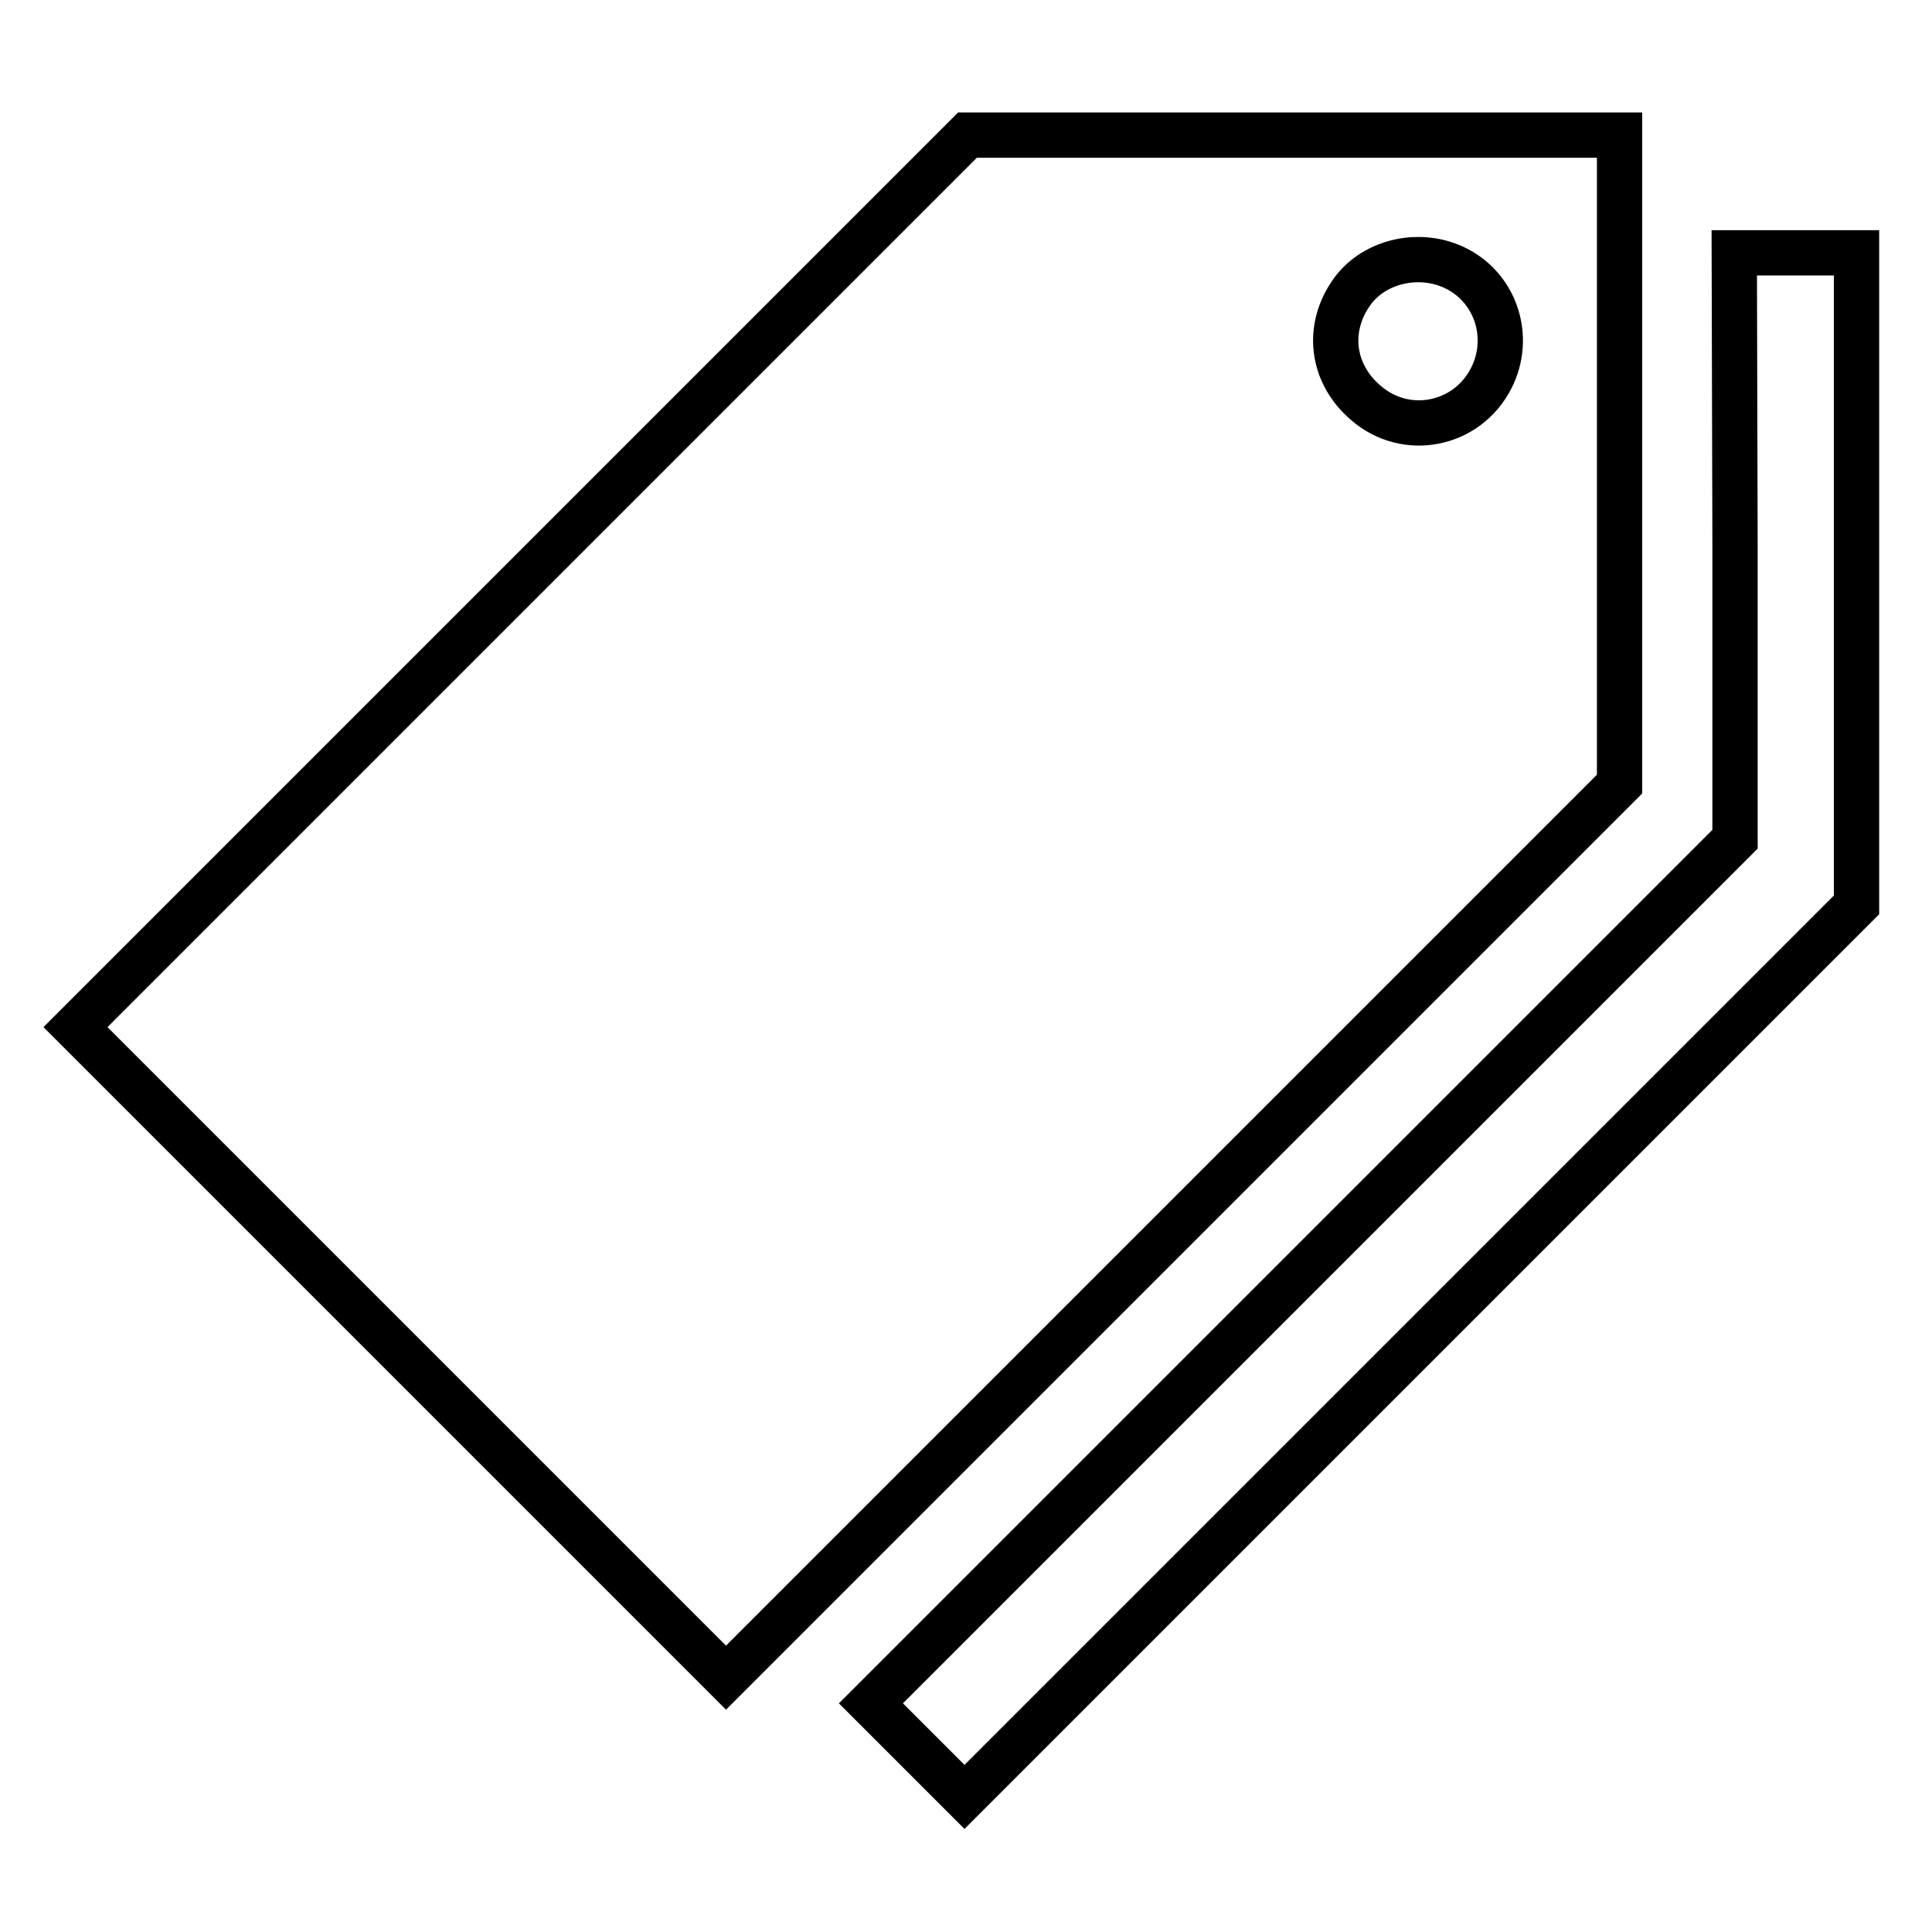
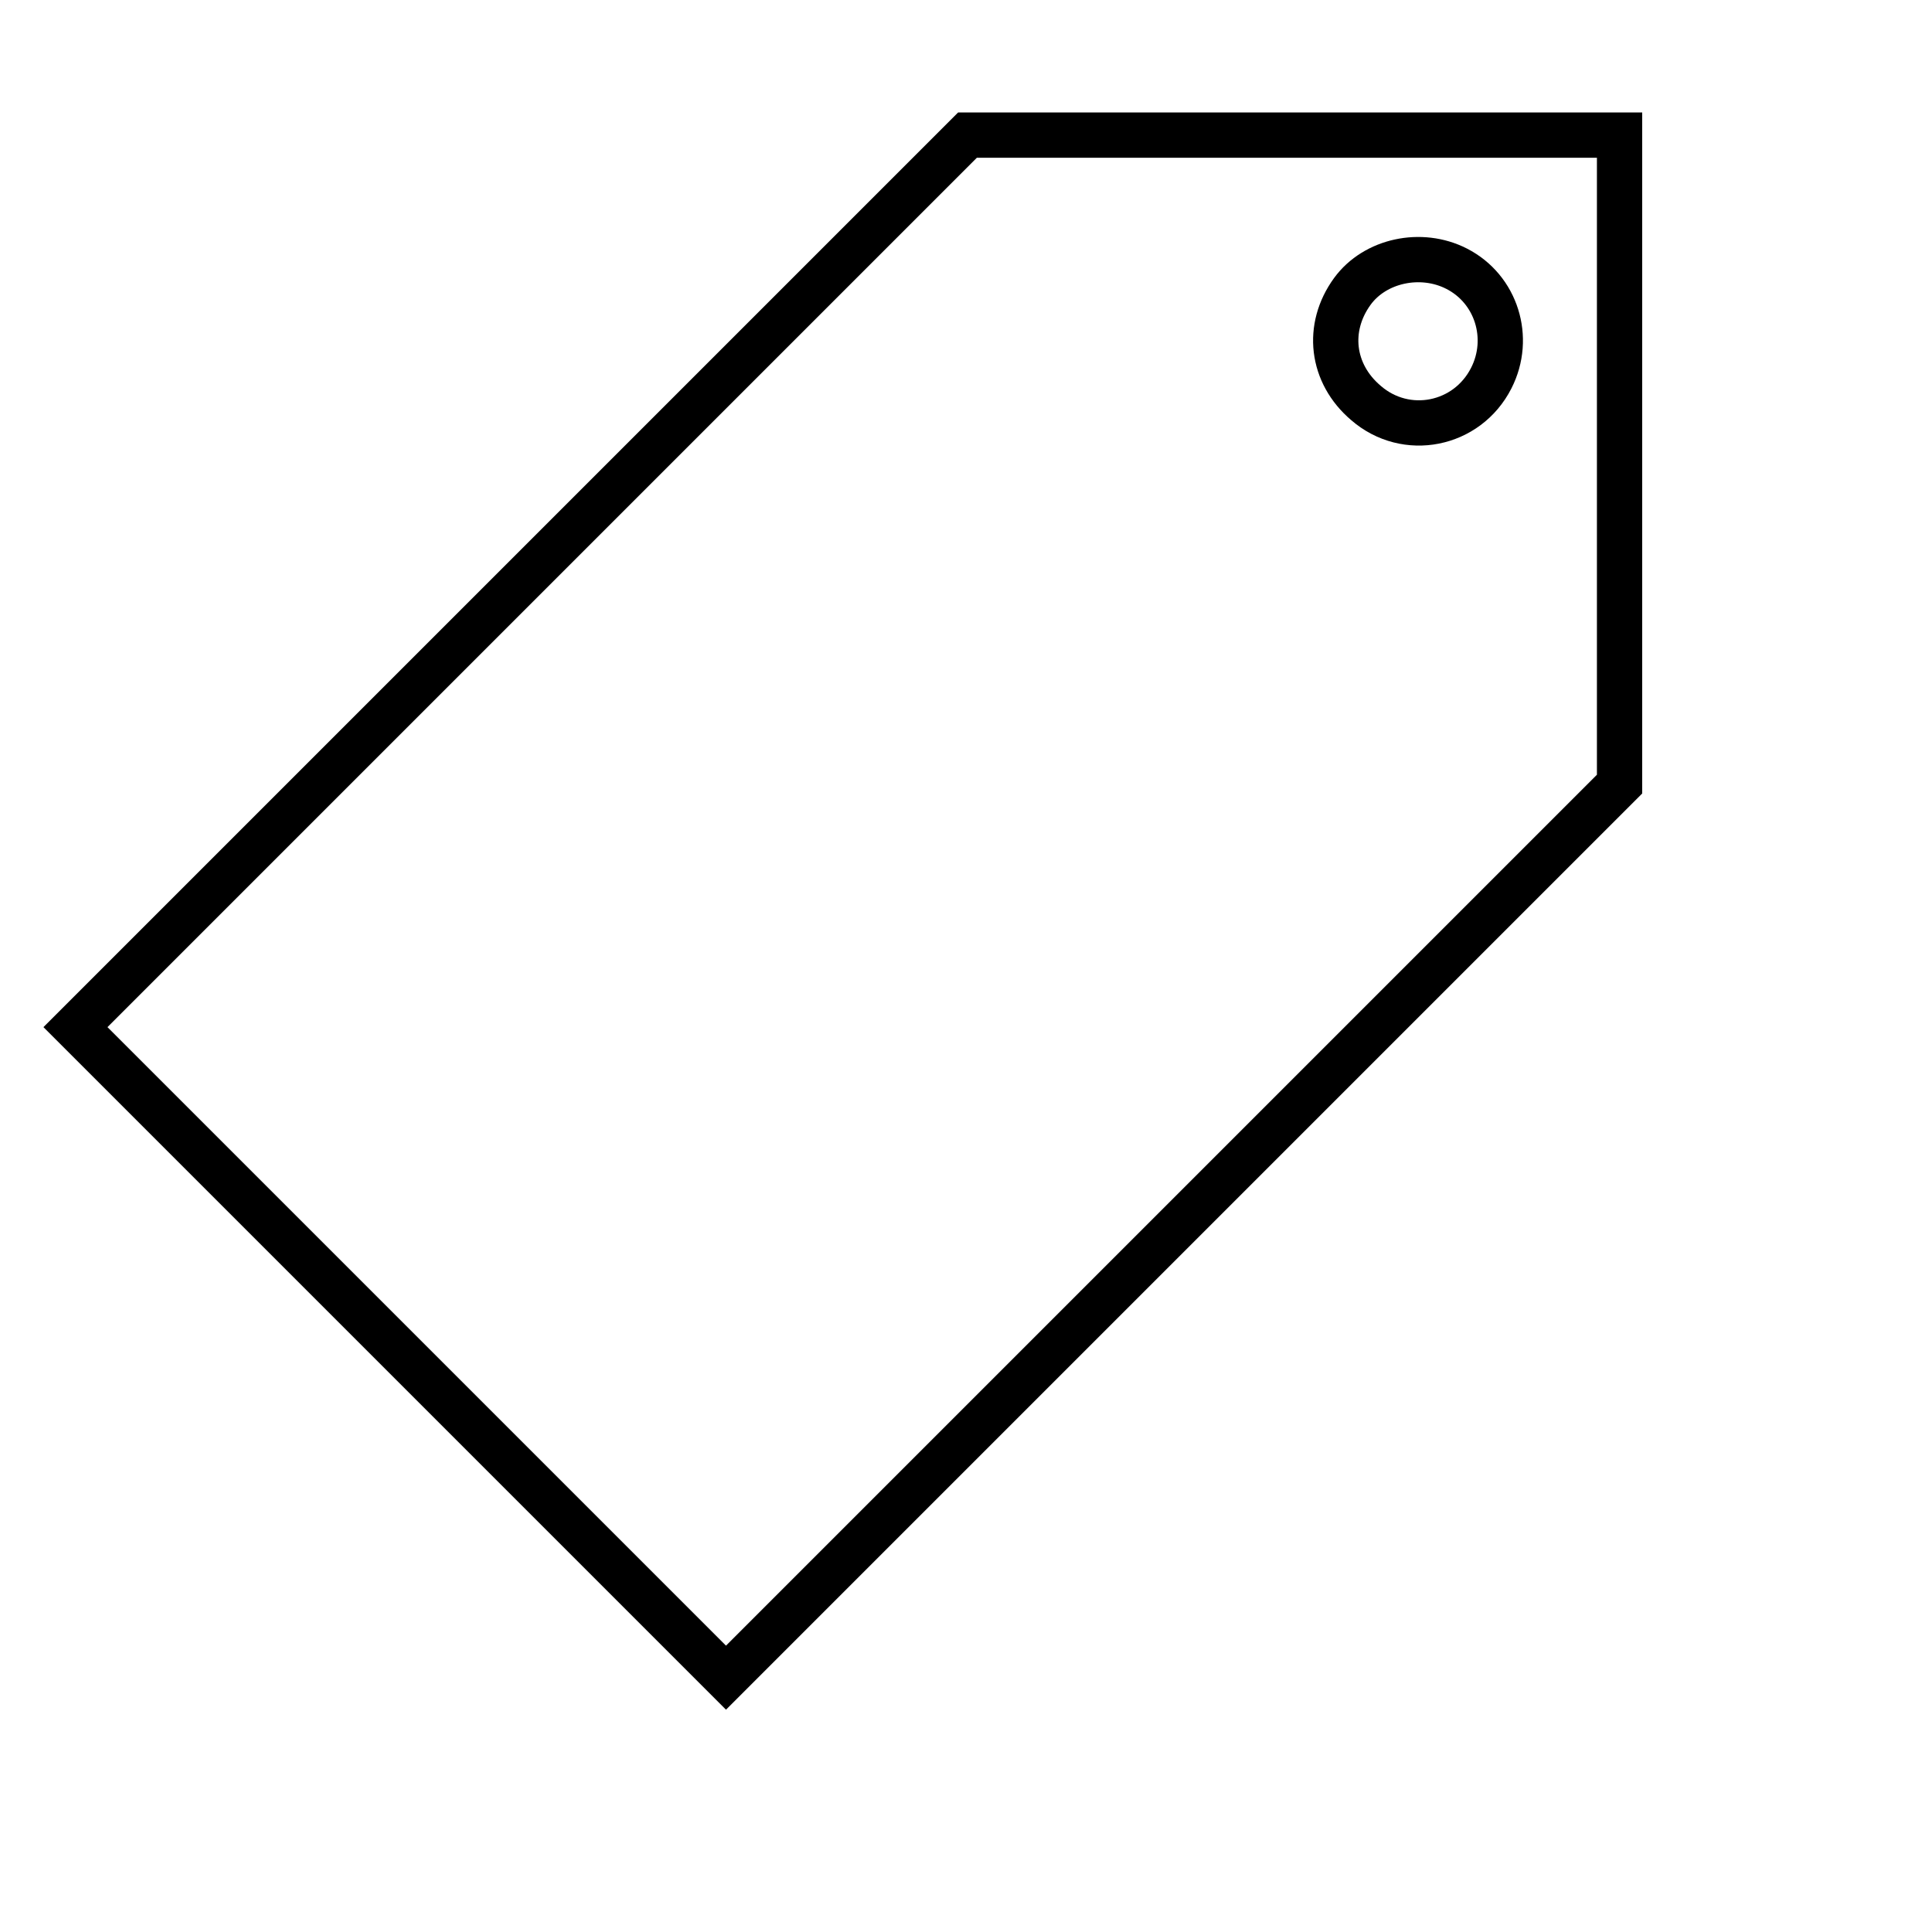
<svg xmlns="http://www.w3.org/2000/svg" version="1.1" x="0px" y="0px" viewBox="0 0 256 256" enable-background="new 0 0 256 256" xml:space="preserve">
  <g>
    <g>
      <g>
        <path stroke-width="6" fill-opacity="0" stroke="#000000" d="M69.1,77L10,136.1l43.1,43.1l43.1,43.1l59.2-59.2l59.2-59.2v-43v-43h-43.2h-43.2L69.1,77z M193,35.6c5.3,2.7,7.3,9.2,4.6,14.5c-3.2,6.3-11.3,7.9-16.6,3.3c-4.6-3.9-5.3-10-1.8-14.8C182.2,34.5,188.3,33.2,193,35.6z" />
-         <path stroke-width="6" fill-opacity="0" stroke="#000000" d="M229.9,72.3v38.9l-57.2,57.2l-57.3,57.3l6.2,6.2l6.2,6.2l59.1-59.1l59.1-59.1V76.7V33.5h-8.1h-8.1L229.9,72.3L229.9,72.3z" />
      </g>
    </g>
  </g>
</svg>